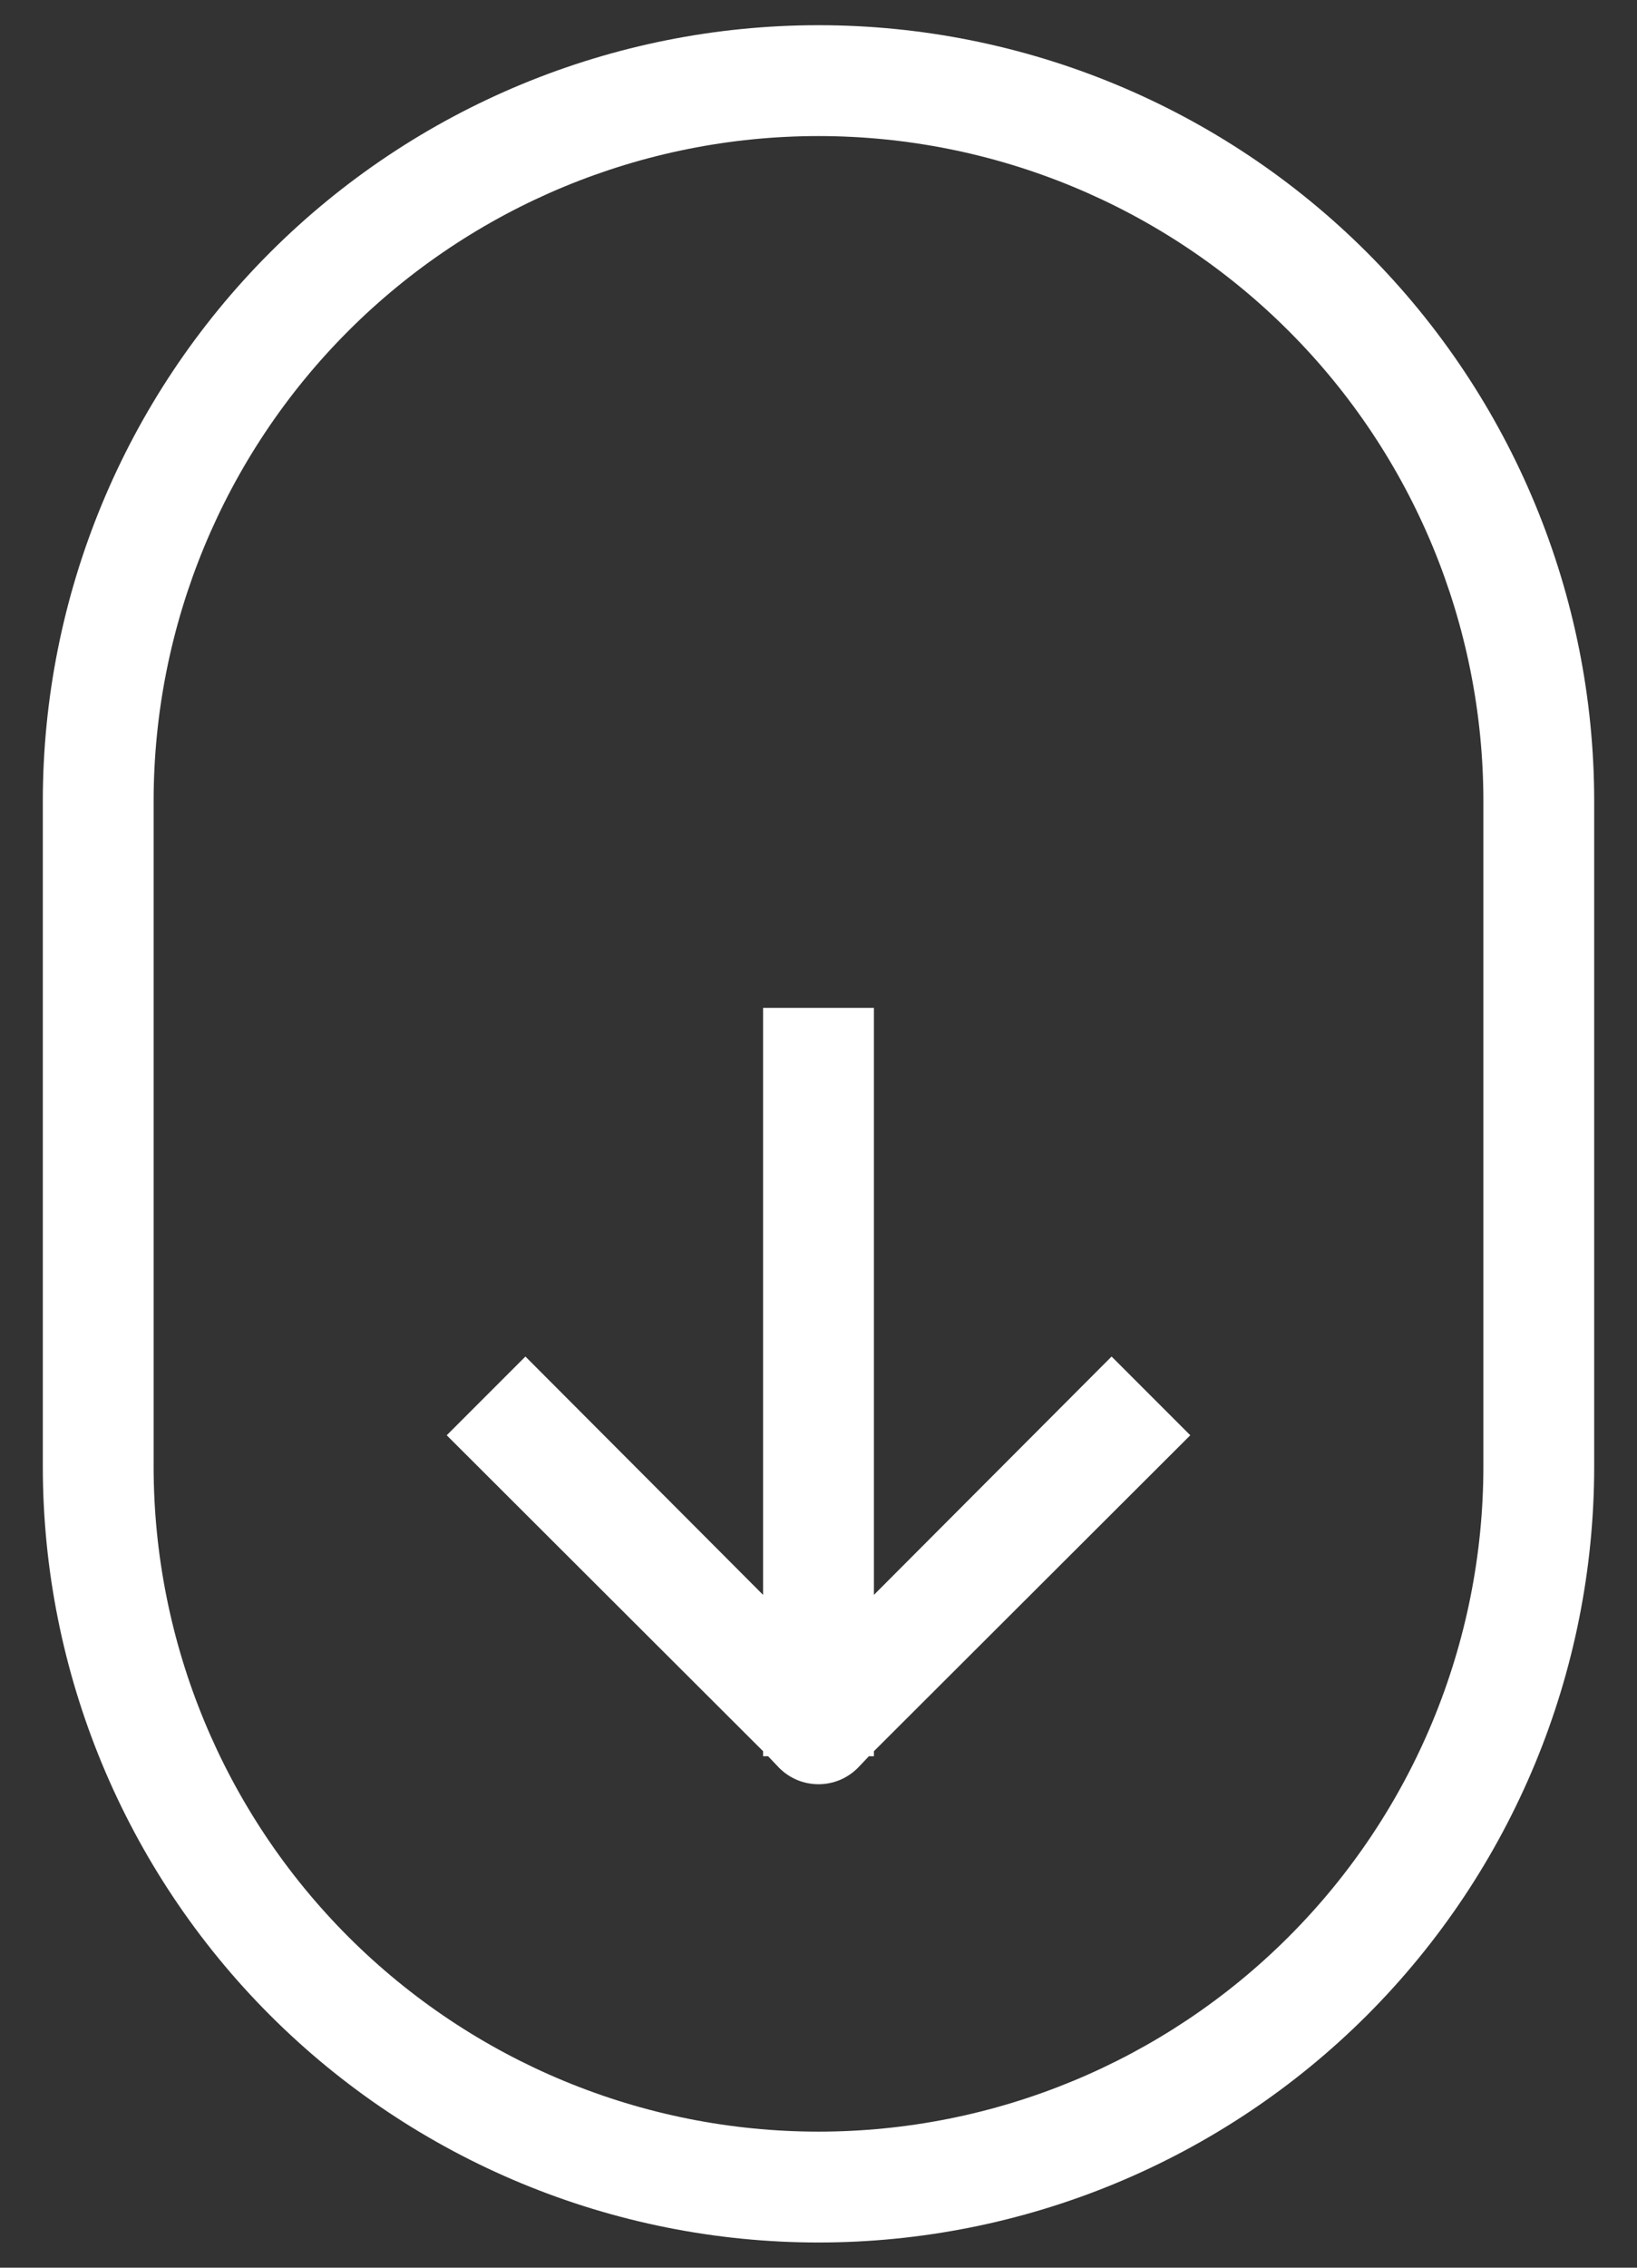
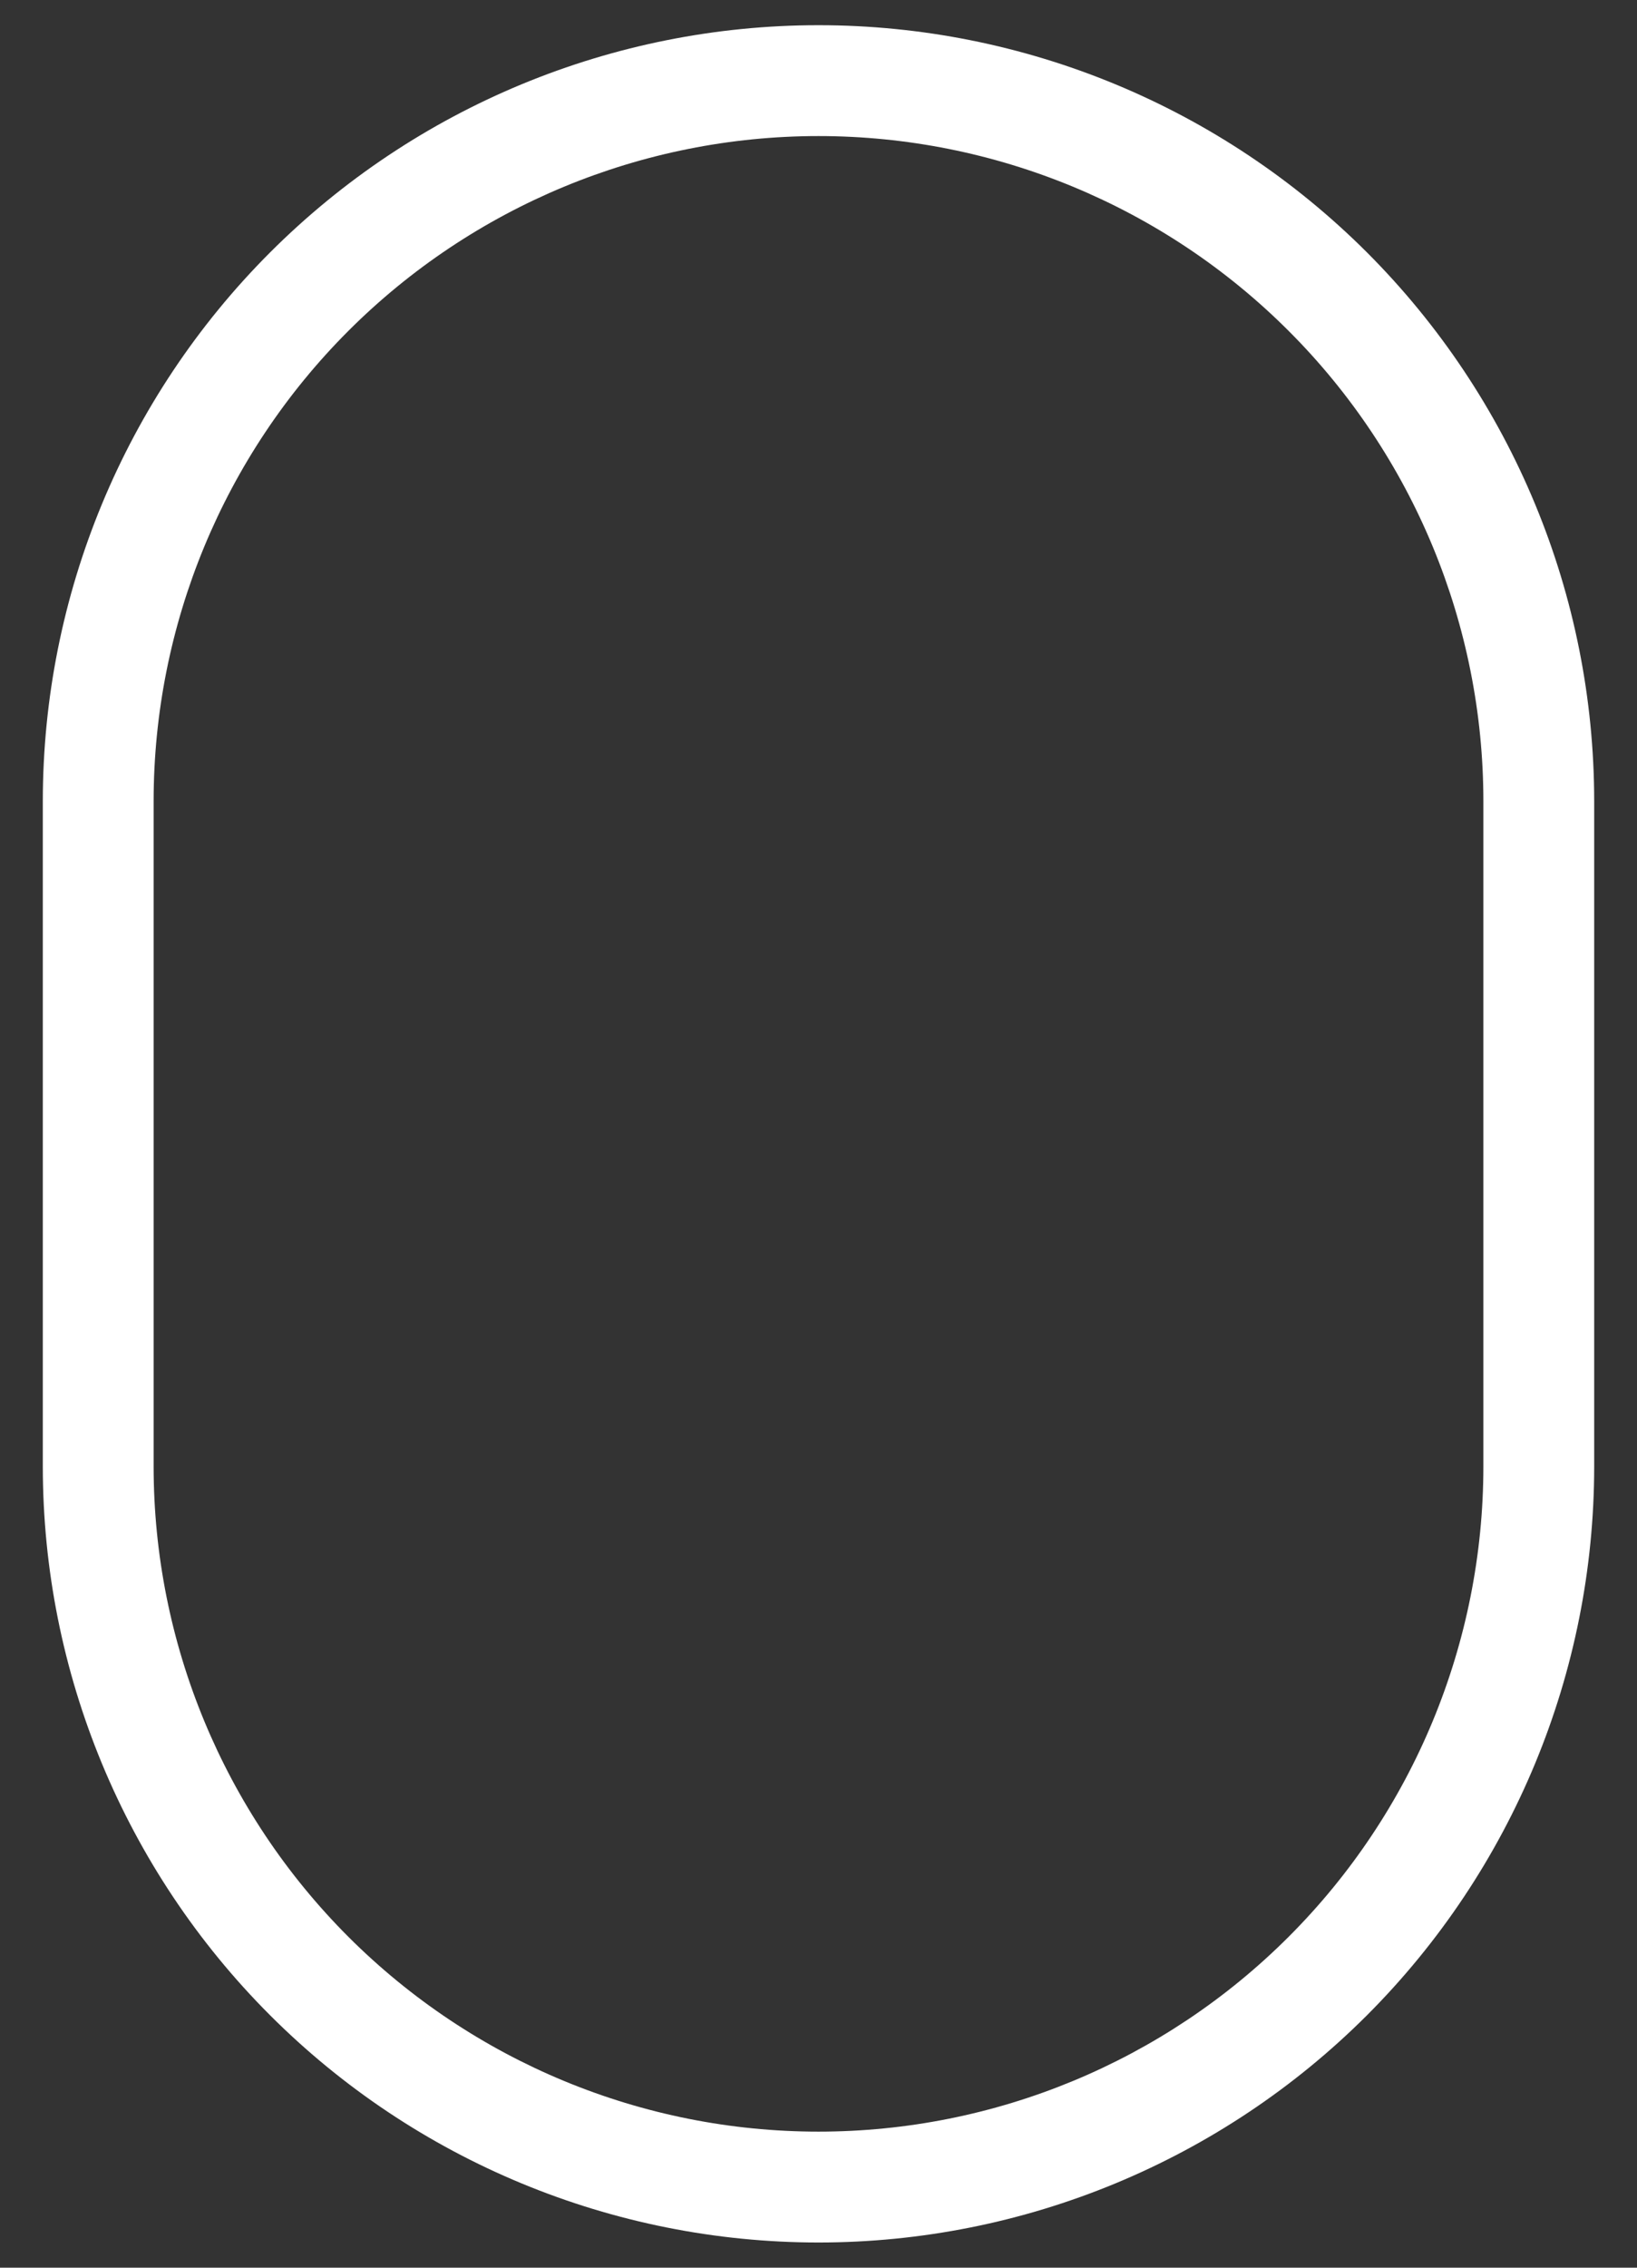
<svg xmlns="http://www.w3.org/2000/svg" width="26" height="36" viewBox="0 0 26 36" fill="none">
  <rect x="0" y="0" width="26" height="36" fill="#333333" stroke="none" />
  <path d="M13 35.6C16.268 35.6 19.401 34.302 21.712 31.992C24.022 29.681 25.32 26.547 25.32 23.28V12.72C25.32 9.453 24.022 6.319 21.712 4.008C19.401 1.698 16.268 0.4 13 0.4C9.733 0.4 6.599 1.698 4.289 4.008C1.978 6.319 0.68 9.453 0.68 12.72V23.28C0.68 26.547 1.978 29.681 4.289 31.992C6.599 34.302 9.733 35.6 13 35.6ZM2.44 12.72C2.44 9.919 3.553 7.233 5.533 5.253C7.514 3.273 10.2 2.16 13 2.16C15.801 2.16 18.487 3.273 20.467 5.253C22.448 7.233 23.56 9.919 23.56 12.72V23.28C23.56 26.081 22.448 28.767 20.467 30.747C18.487 32.727 15.801 33.84 13 33.84C10.2 33.84 7.514 32.727 5.533 30.747C3.553 28.767 2.44 26.081 2.44 23.28V12.72Z" fill="#ffffff" />
-   <path d="M12.12 27.88H12.199L12.375 28.065C12.457 28.147 12.554 28.213 12.662 28.258C12.769 28.302 12.884 28.325 13 28.325C13.116 28.325 13.231 28.302 13.338 28.258C13.446 28.213 13.543 28.147 13.625 28.065L13.801 27.88H13.88V27.801L18.905 22.785L17.655 21.535L13.88 25.319V16H12.12V25.319L8.345 21.535L7.095 22.785L12.12 27.801V27.88Z" fill="#ffffff" />
</svg>